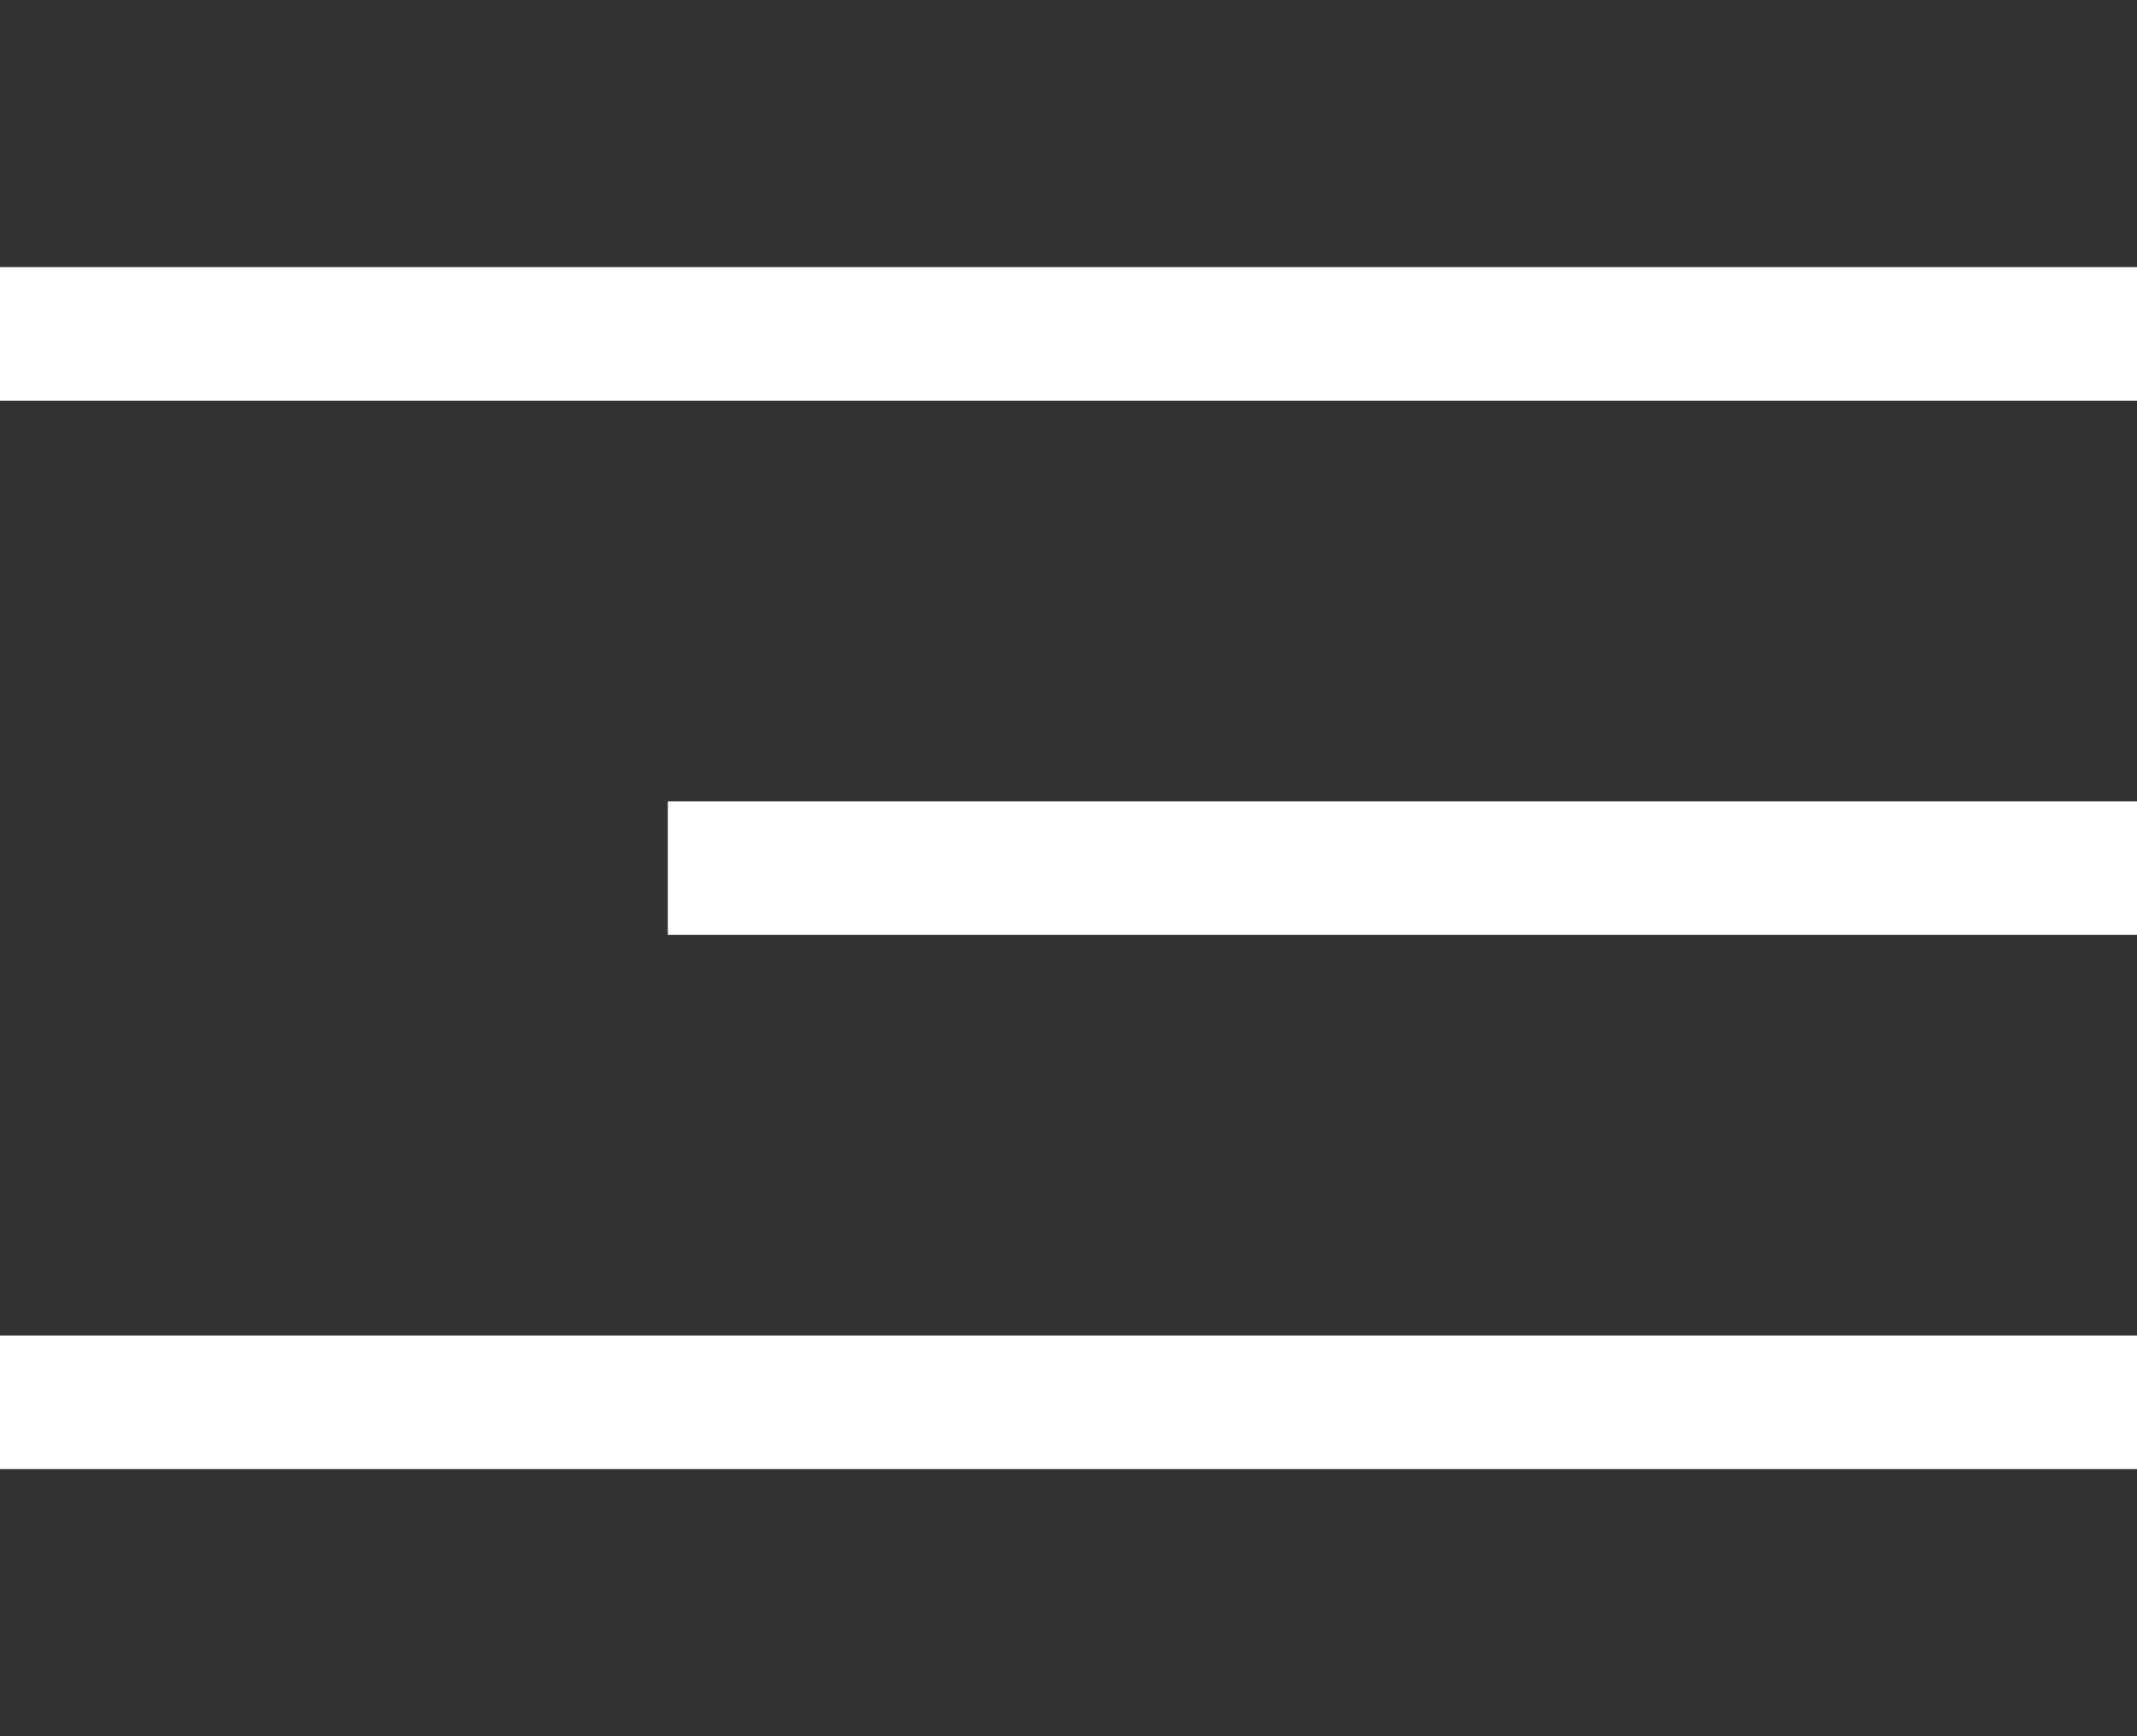
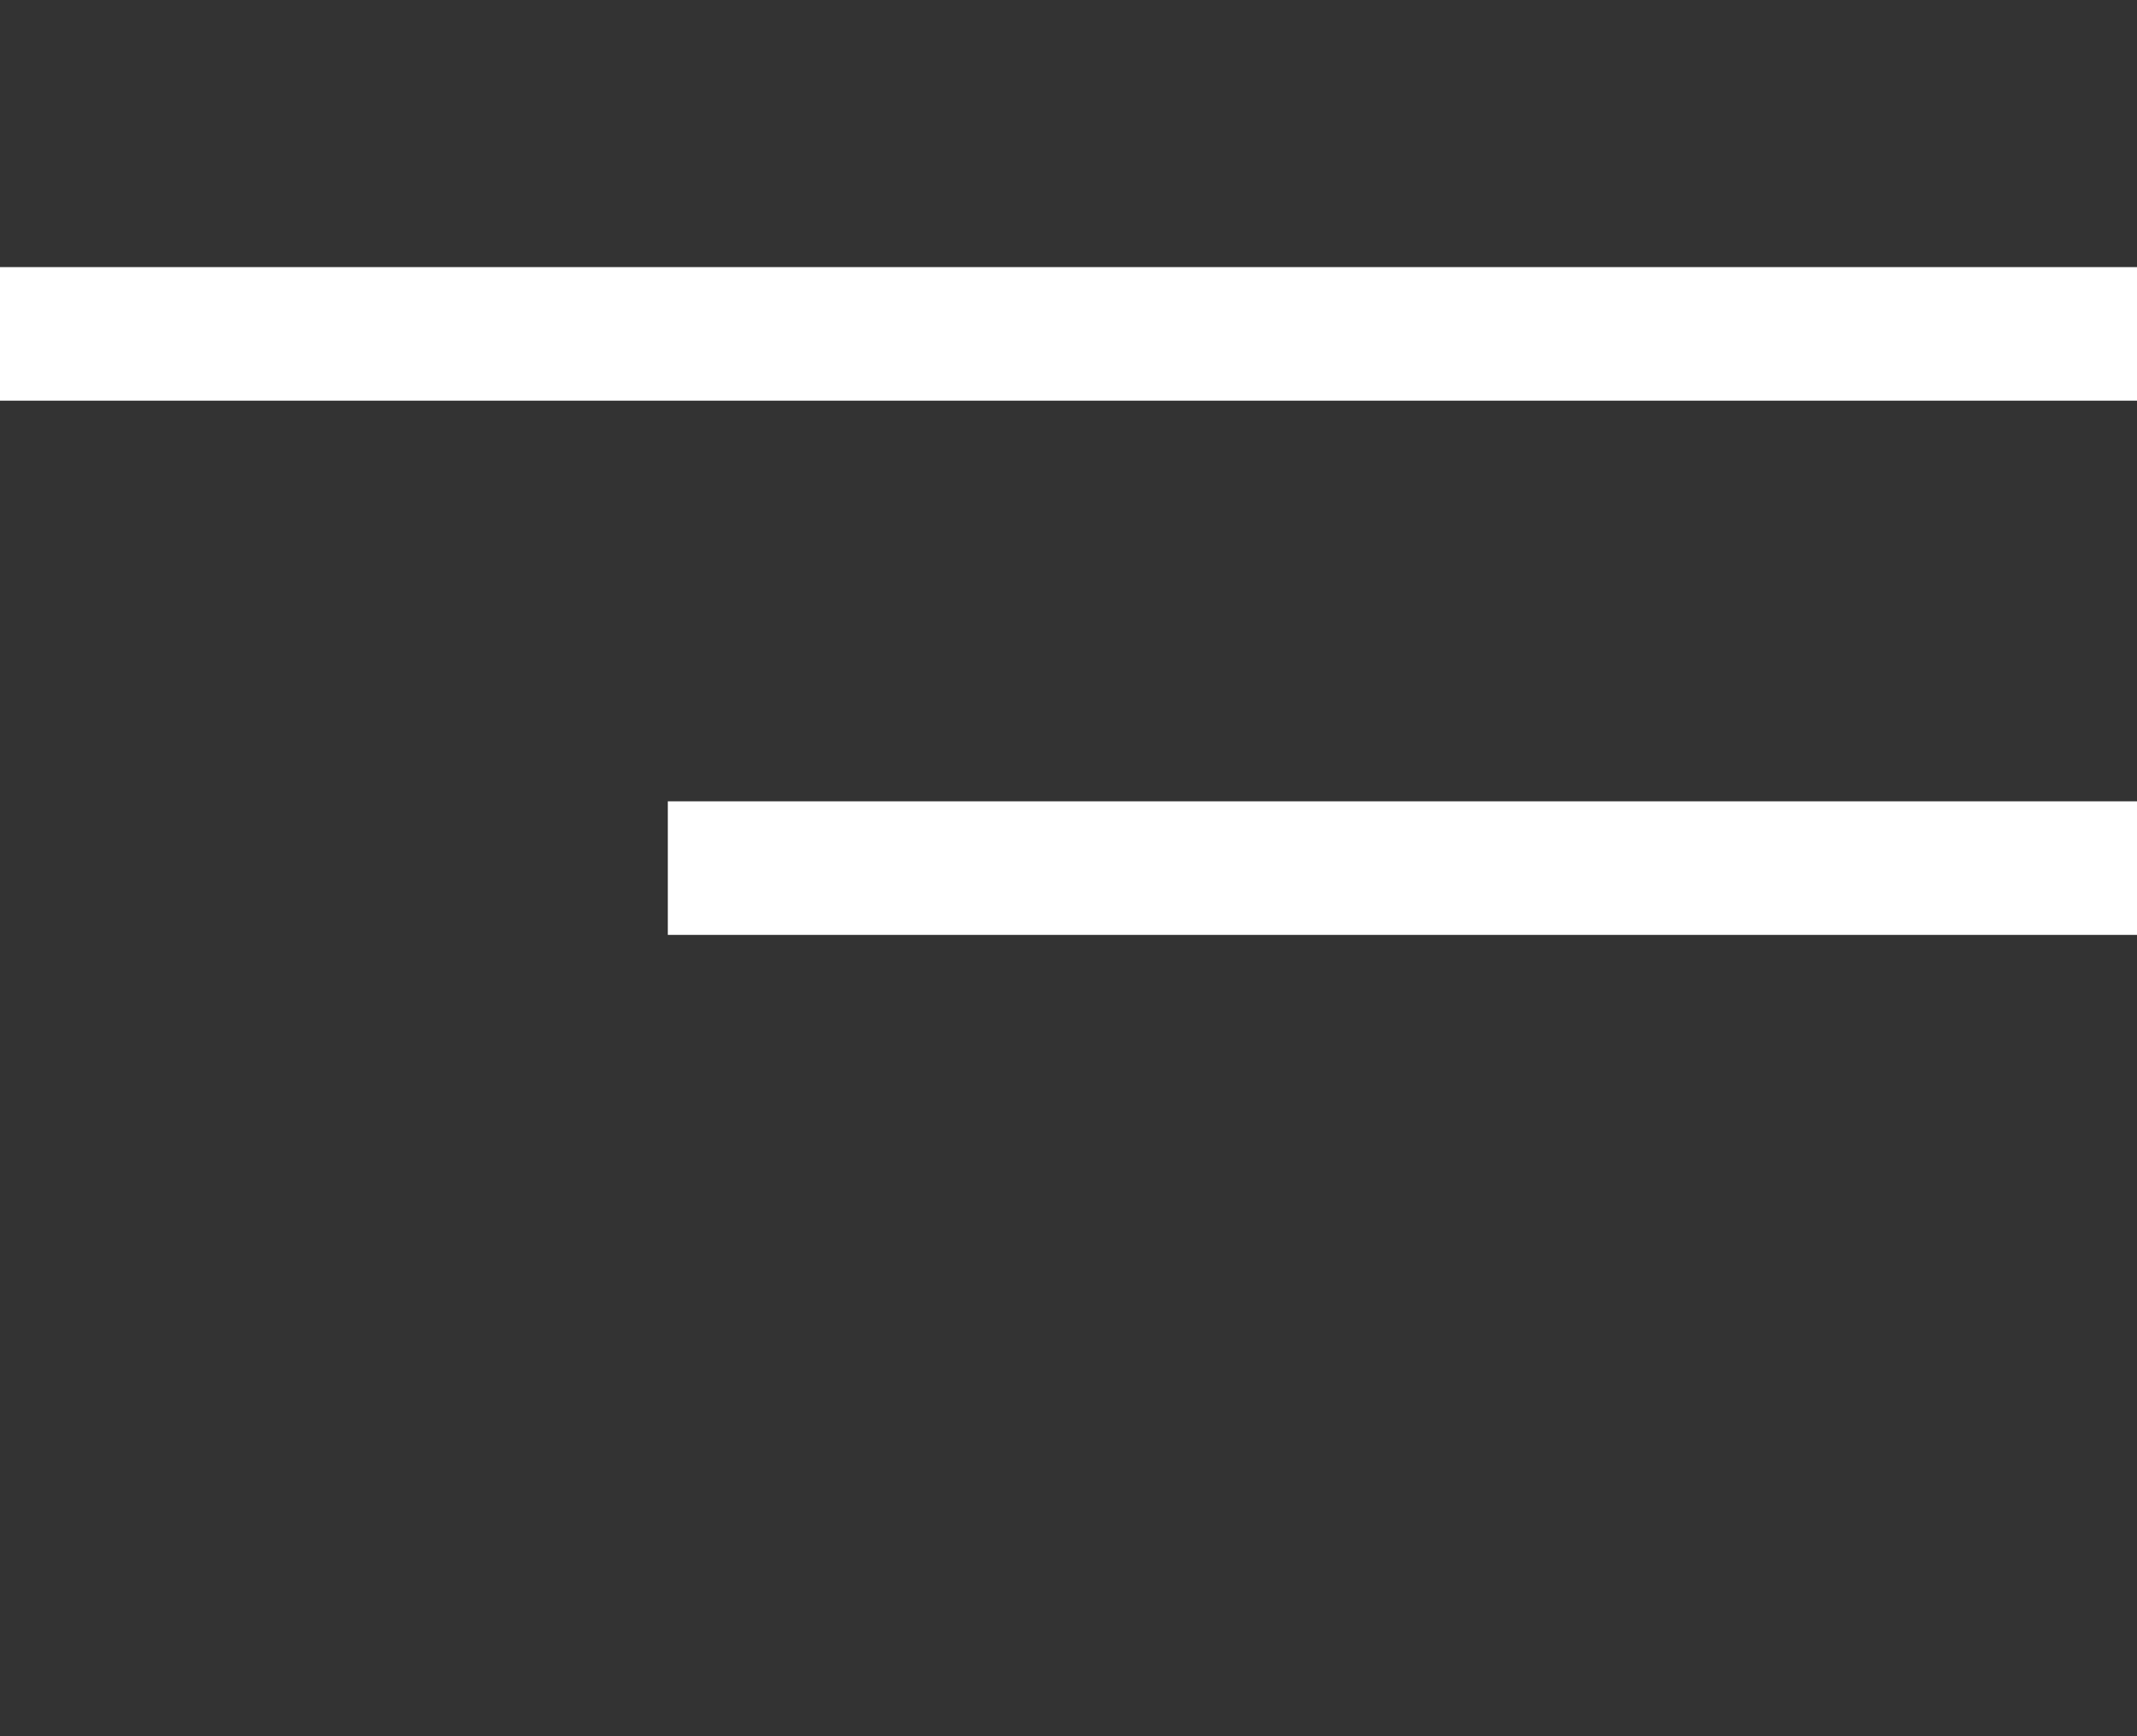
<svg xmlns="http://www.w3.org/2000/svg" width="32" height="26" viewBox="0 0 32 26" fill="none">
  <rect x="0" y="0" width="32" height="26" fill="#333333" stroke="none" />
  <rect y="4" width="32" height="2" fill="white" />
  <rect x="10" y="12" width="22" height="2" fill="white" />
-   <rect y="20" width="32" height="2" fill="white" />
</svg>